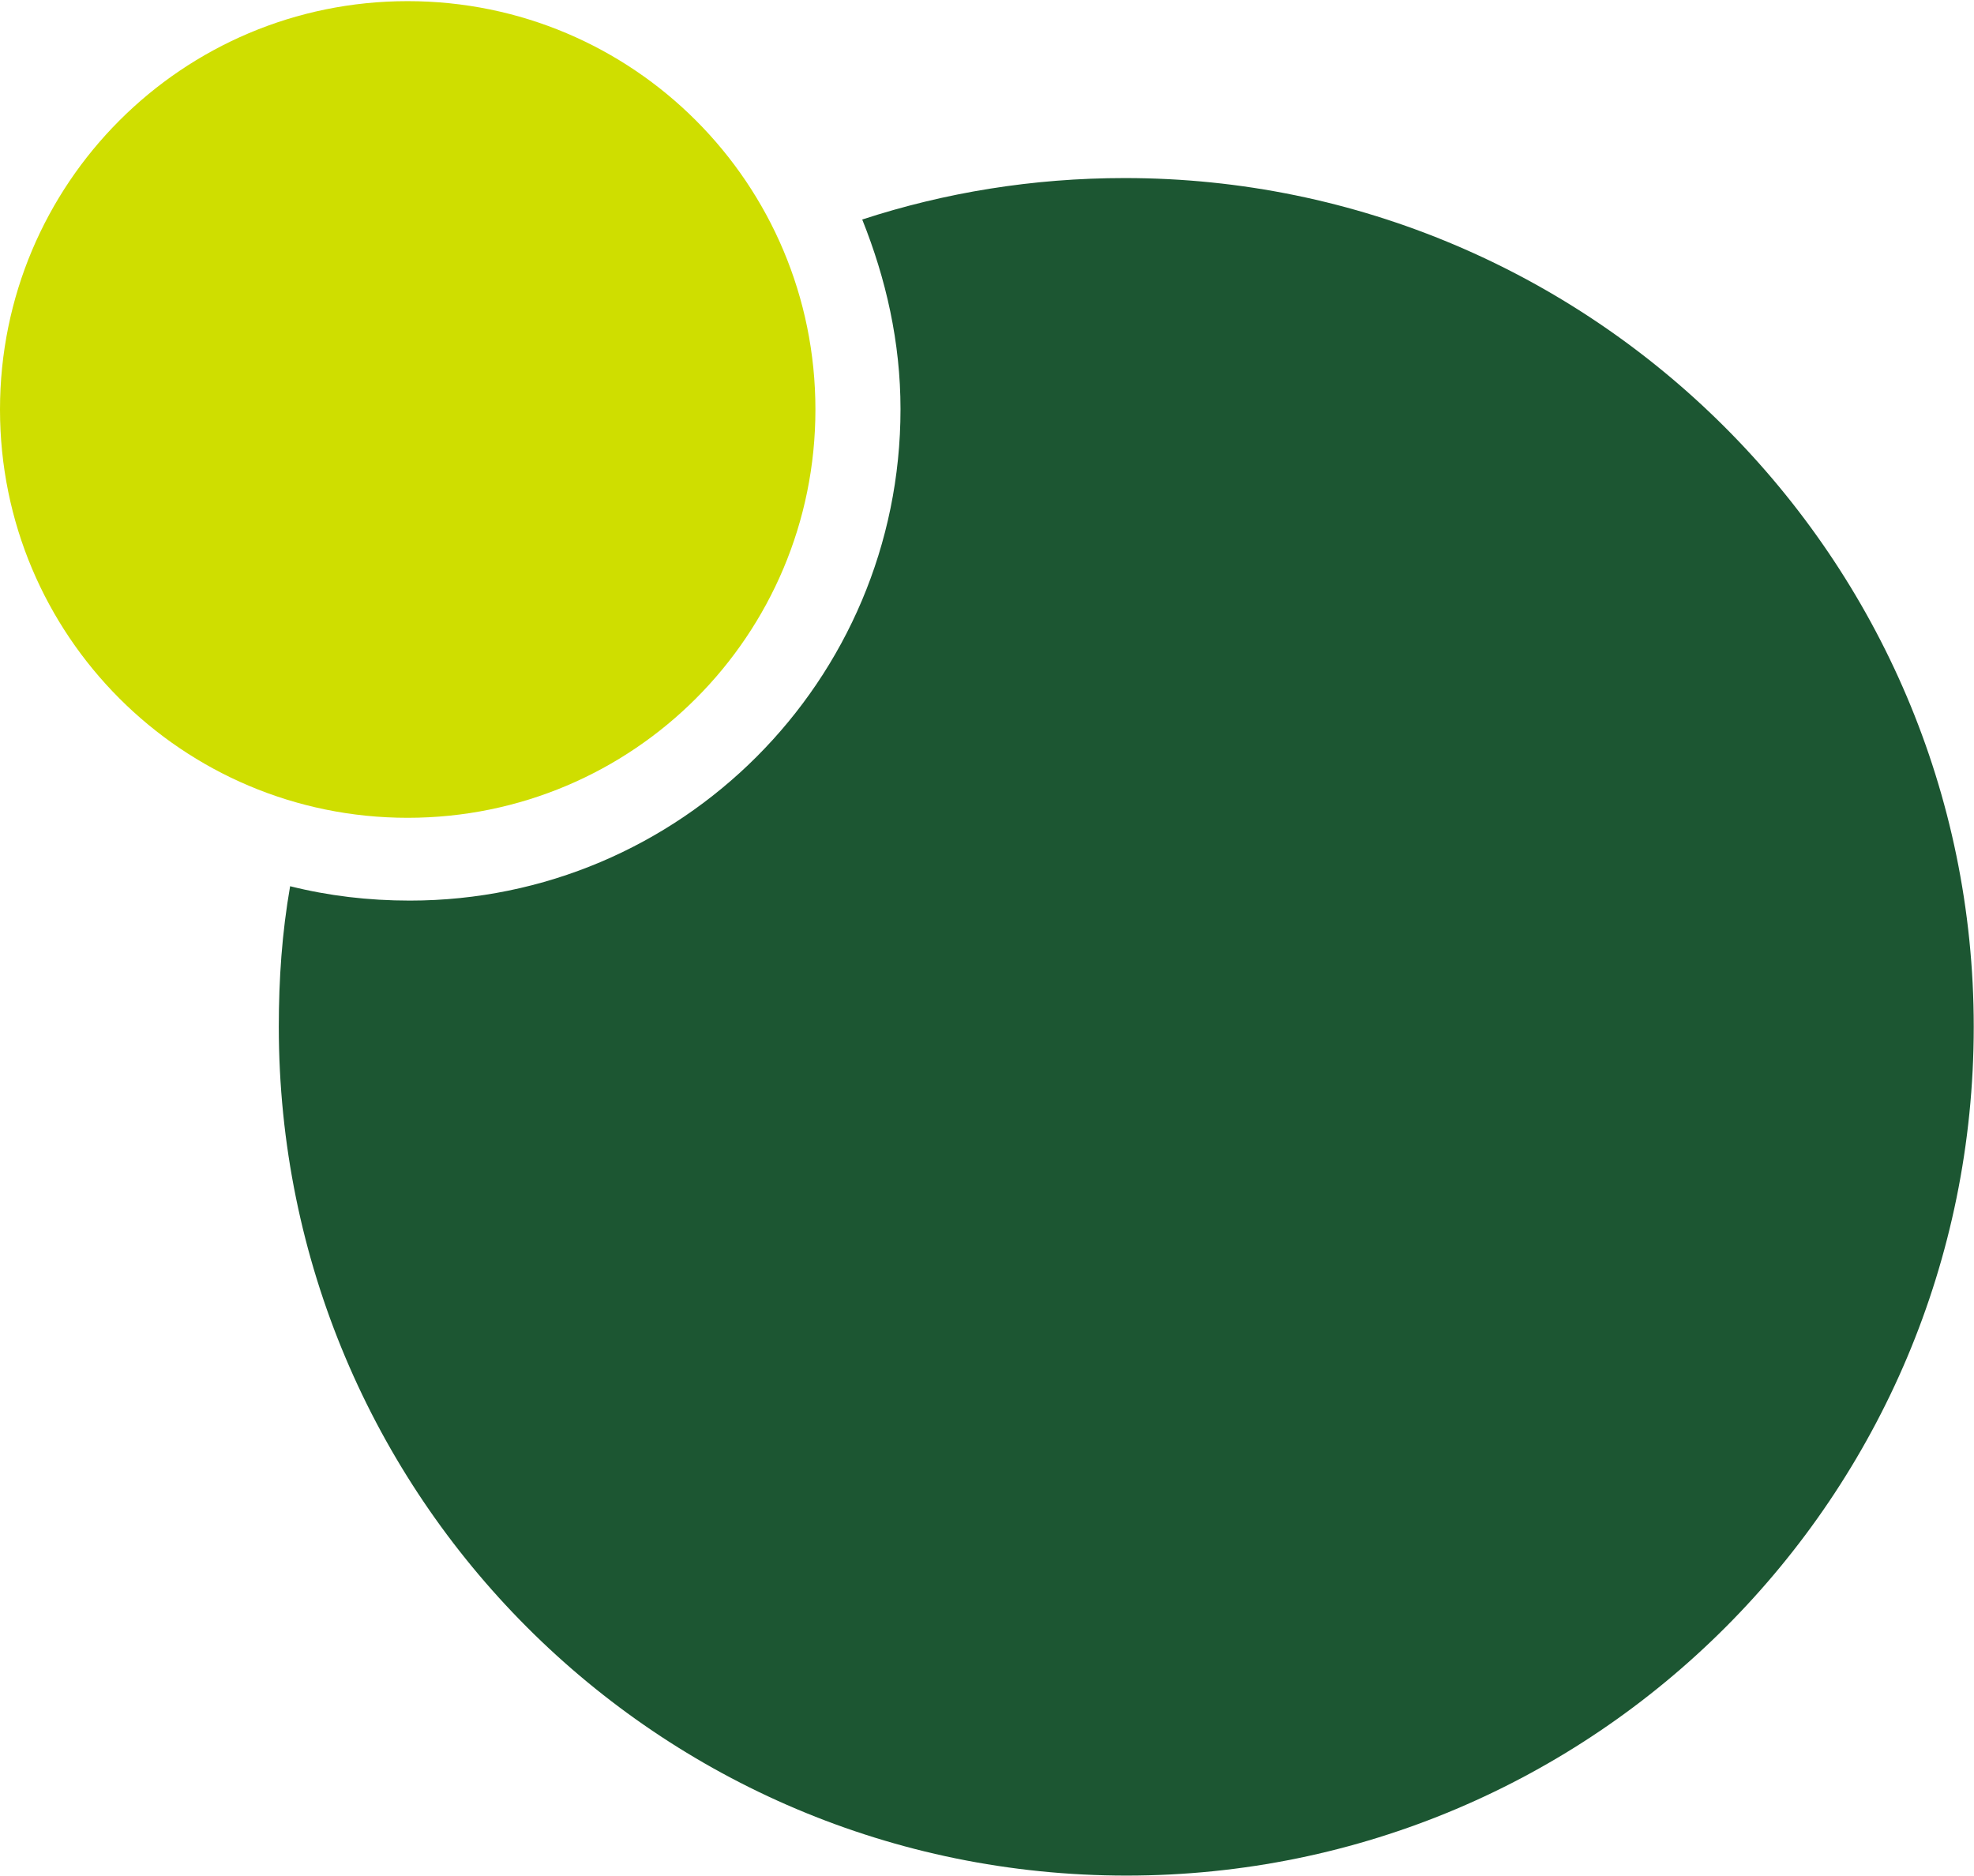
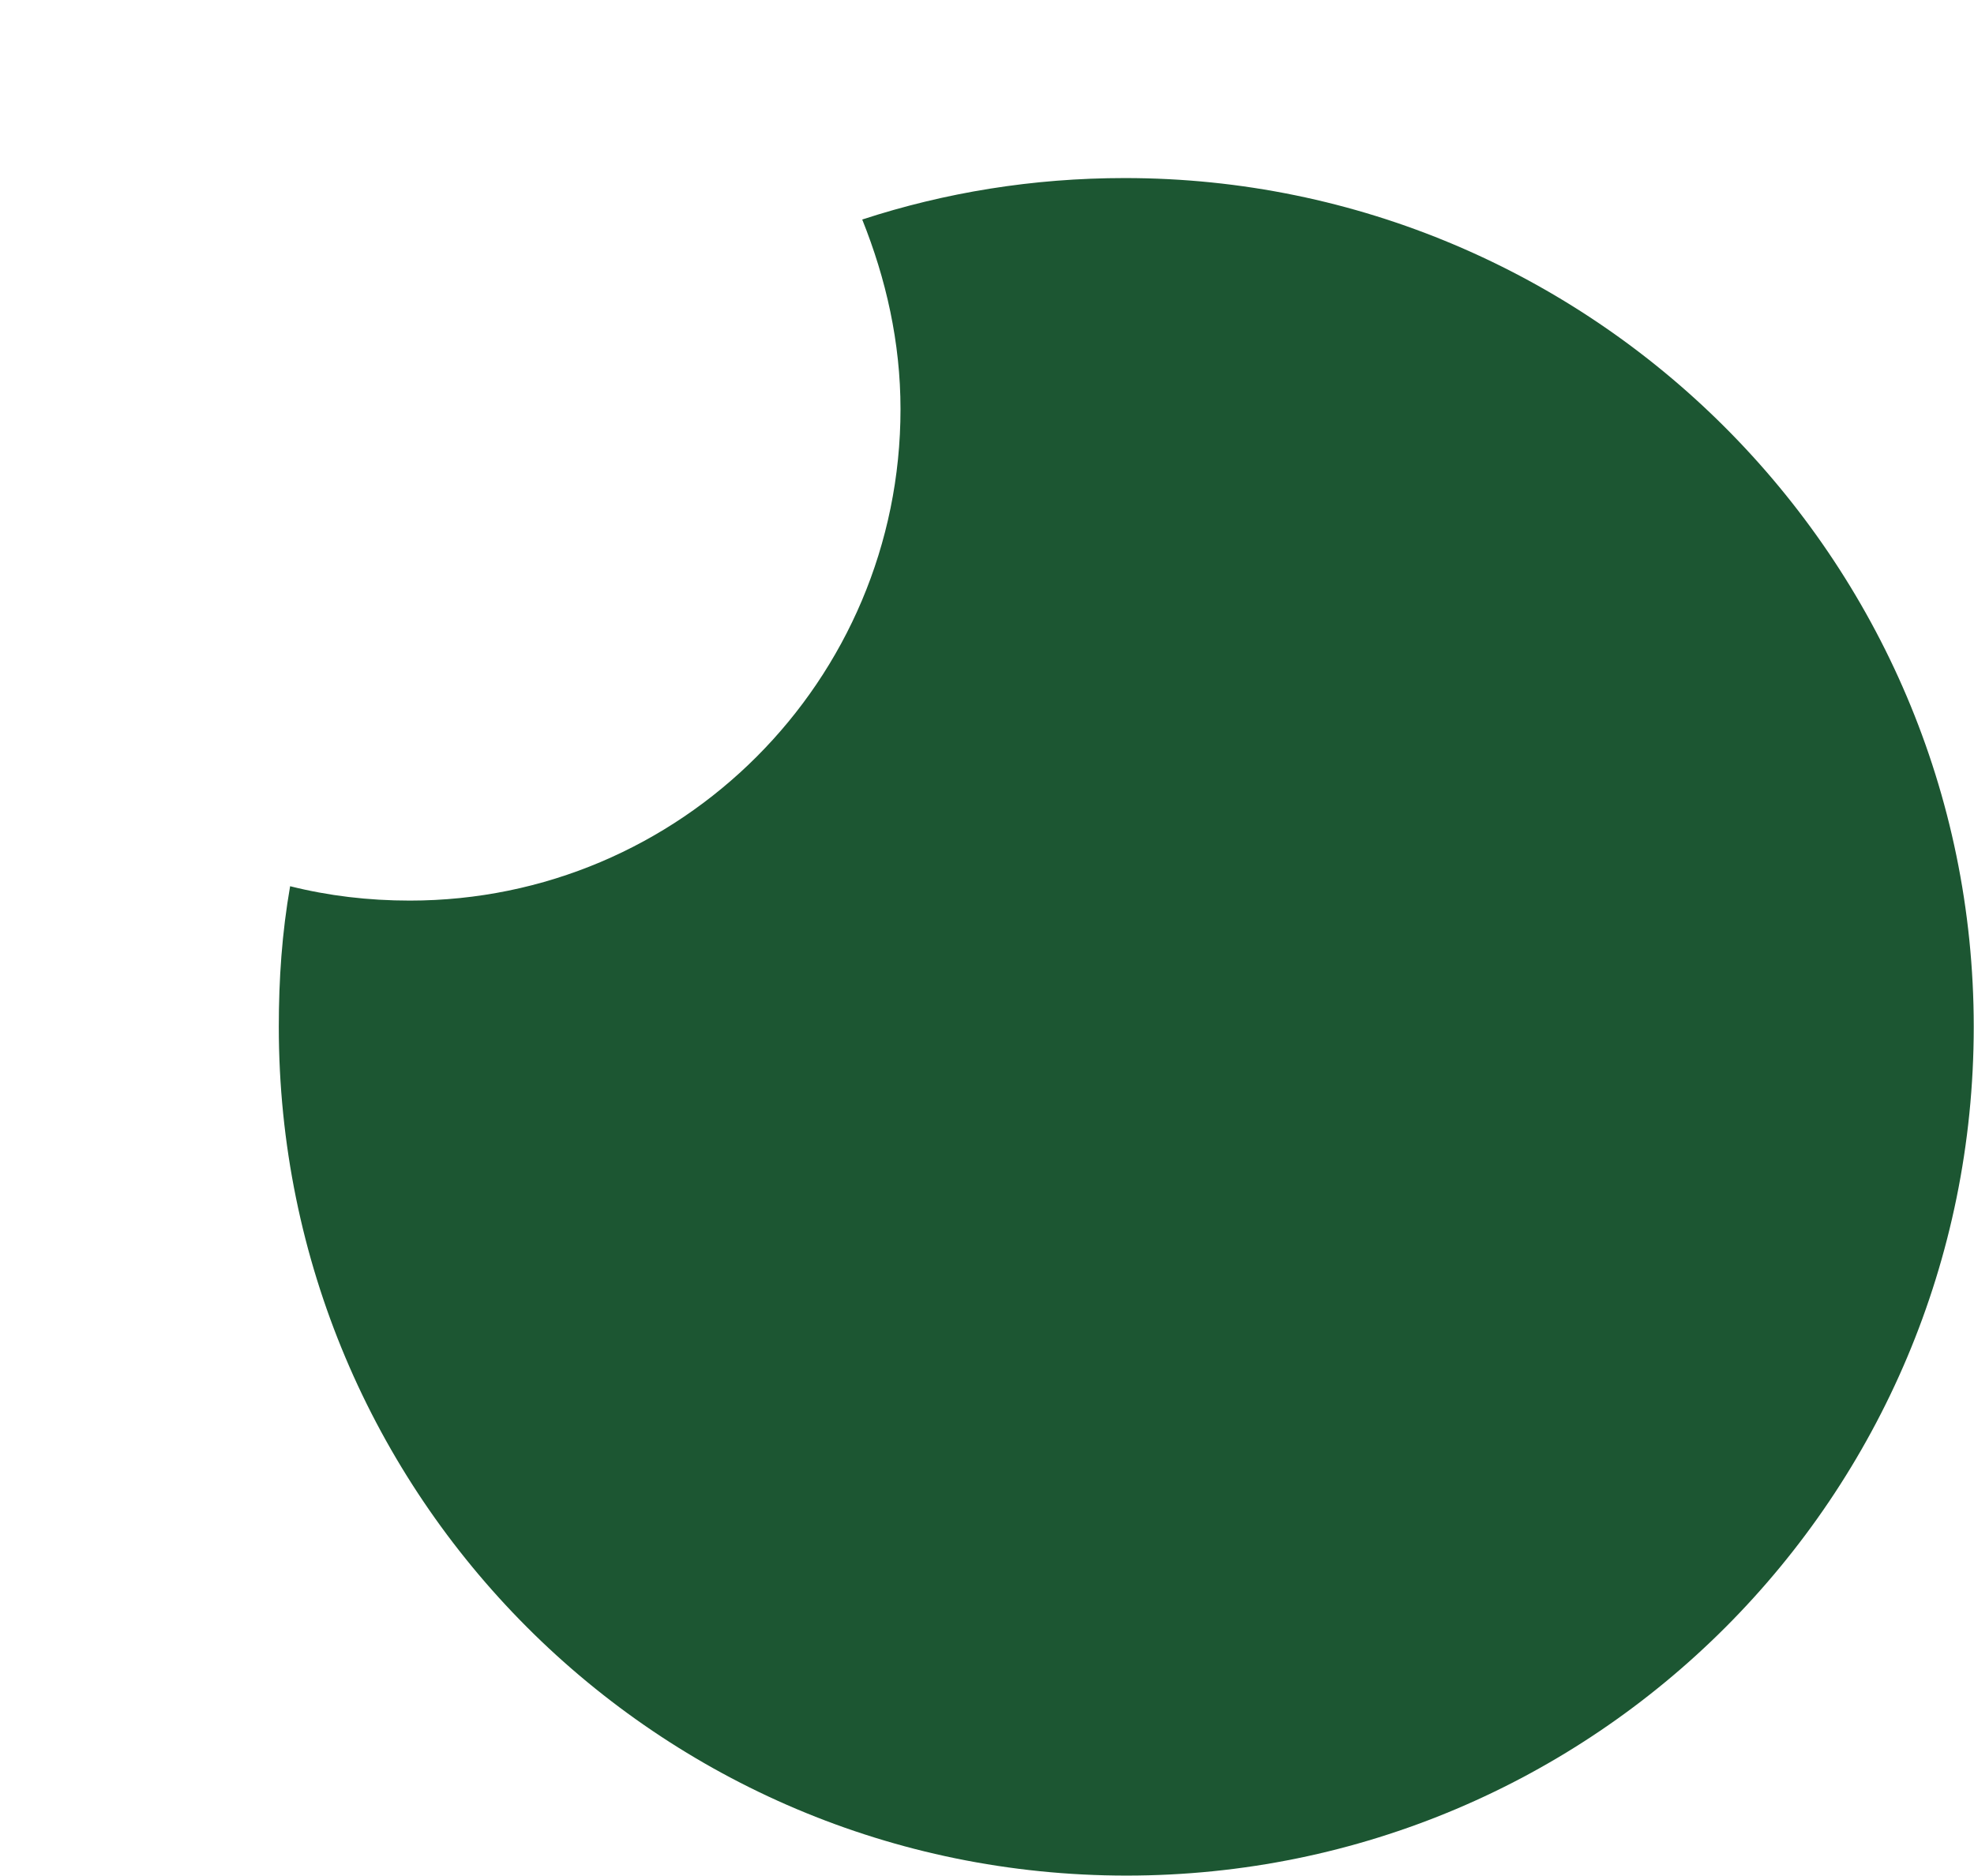
<svg xmlns="http://www.w3.org/2000/svg" version="1.2" viewBox="0 0 1552 1475" width="1552" height="1475">
  <style>.a{fill:#1c5632}.b{fill:#cfde00}</style>
  <path class="a" d="m884.4 140c-72.5 0-141.6 11.4-206.5 32.6 18.7 46.6 30.1 96.5 30.1 149.1 0 213.6-173.1 386.4-385.8 386.4q-49 0-94.1-11.3c-6.4 36.7-8.9 72.9-8.9 110.5 0 369 298.1 667.4 666.5 667.4 367.9 0 666.1-298.4 666.1-667.4 0-368.7-300.6-667.3-667.4-667.3z" />
-   <path fill-rule="evenodd" class="b" d="m320.5 643c-177.2 0-320.5-143.5-320.5-321 0-177.6 143.3-321.1 320.5-321.1 177.3 0 320.6 143.5 320.6 321.1 0 177.5-143.3 321-320.6 321z" />
</svg>